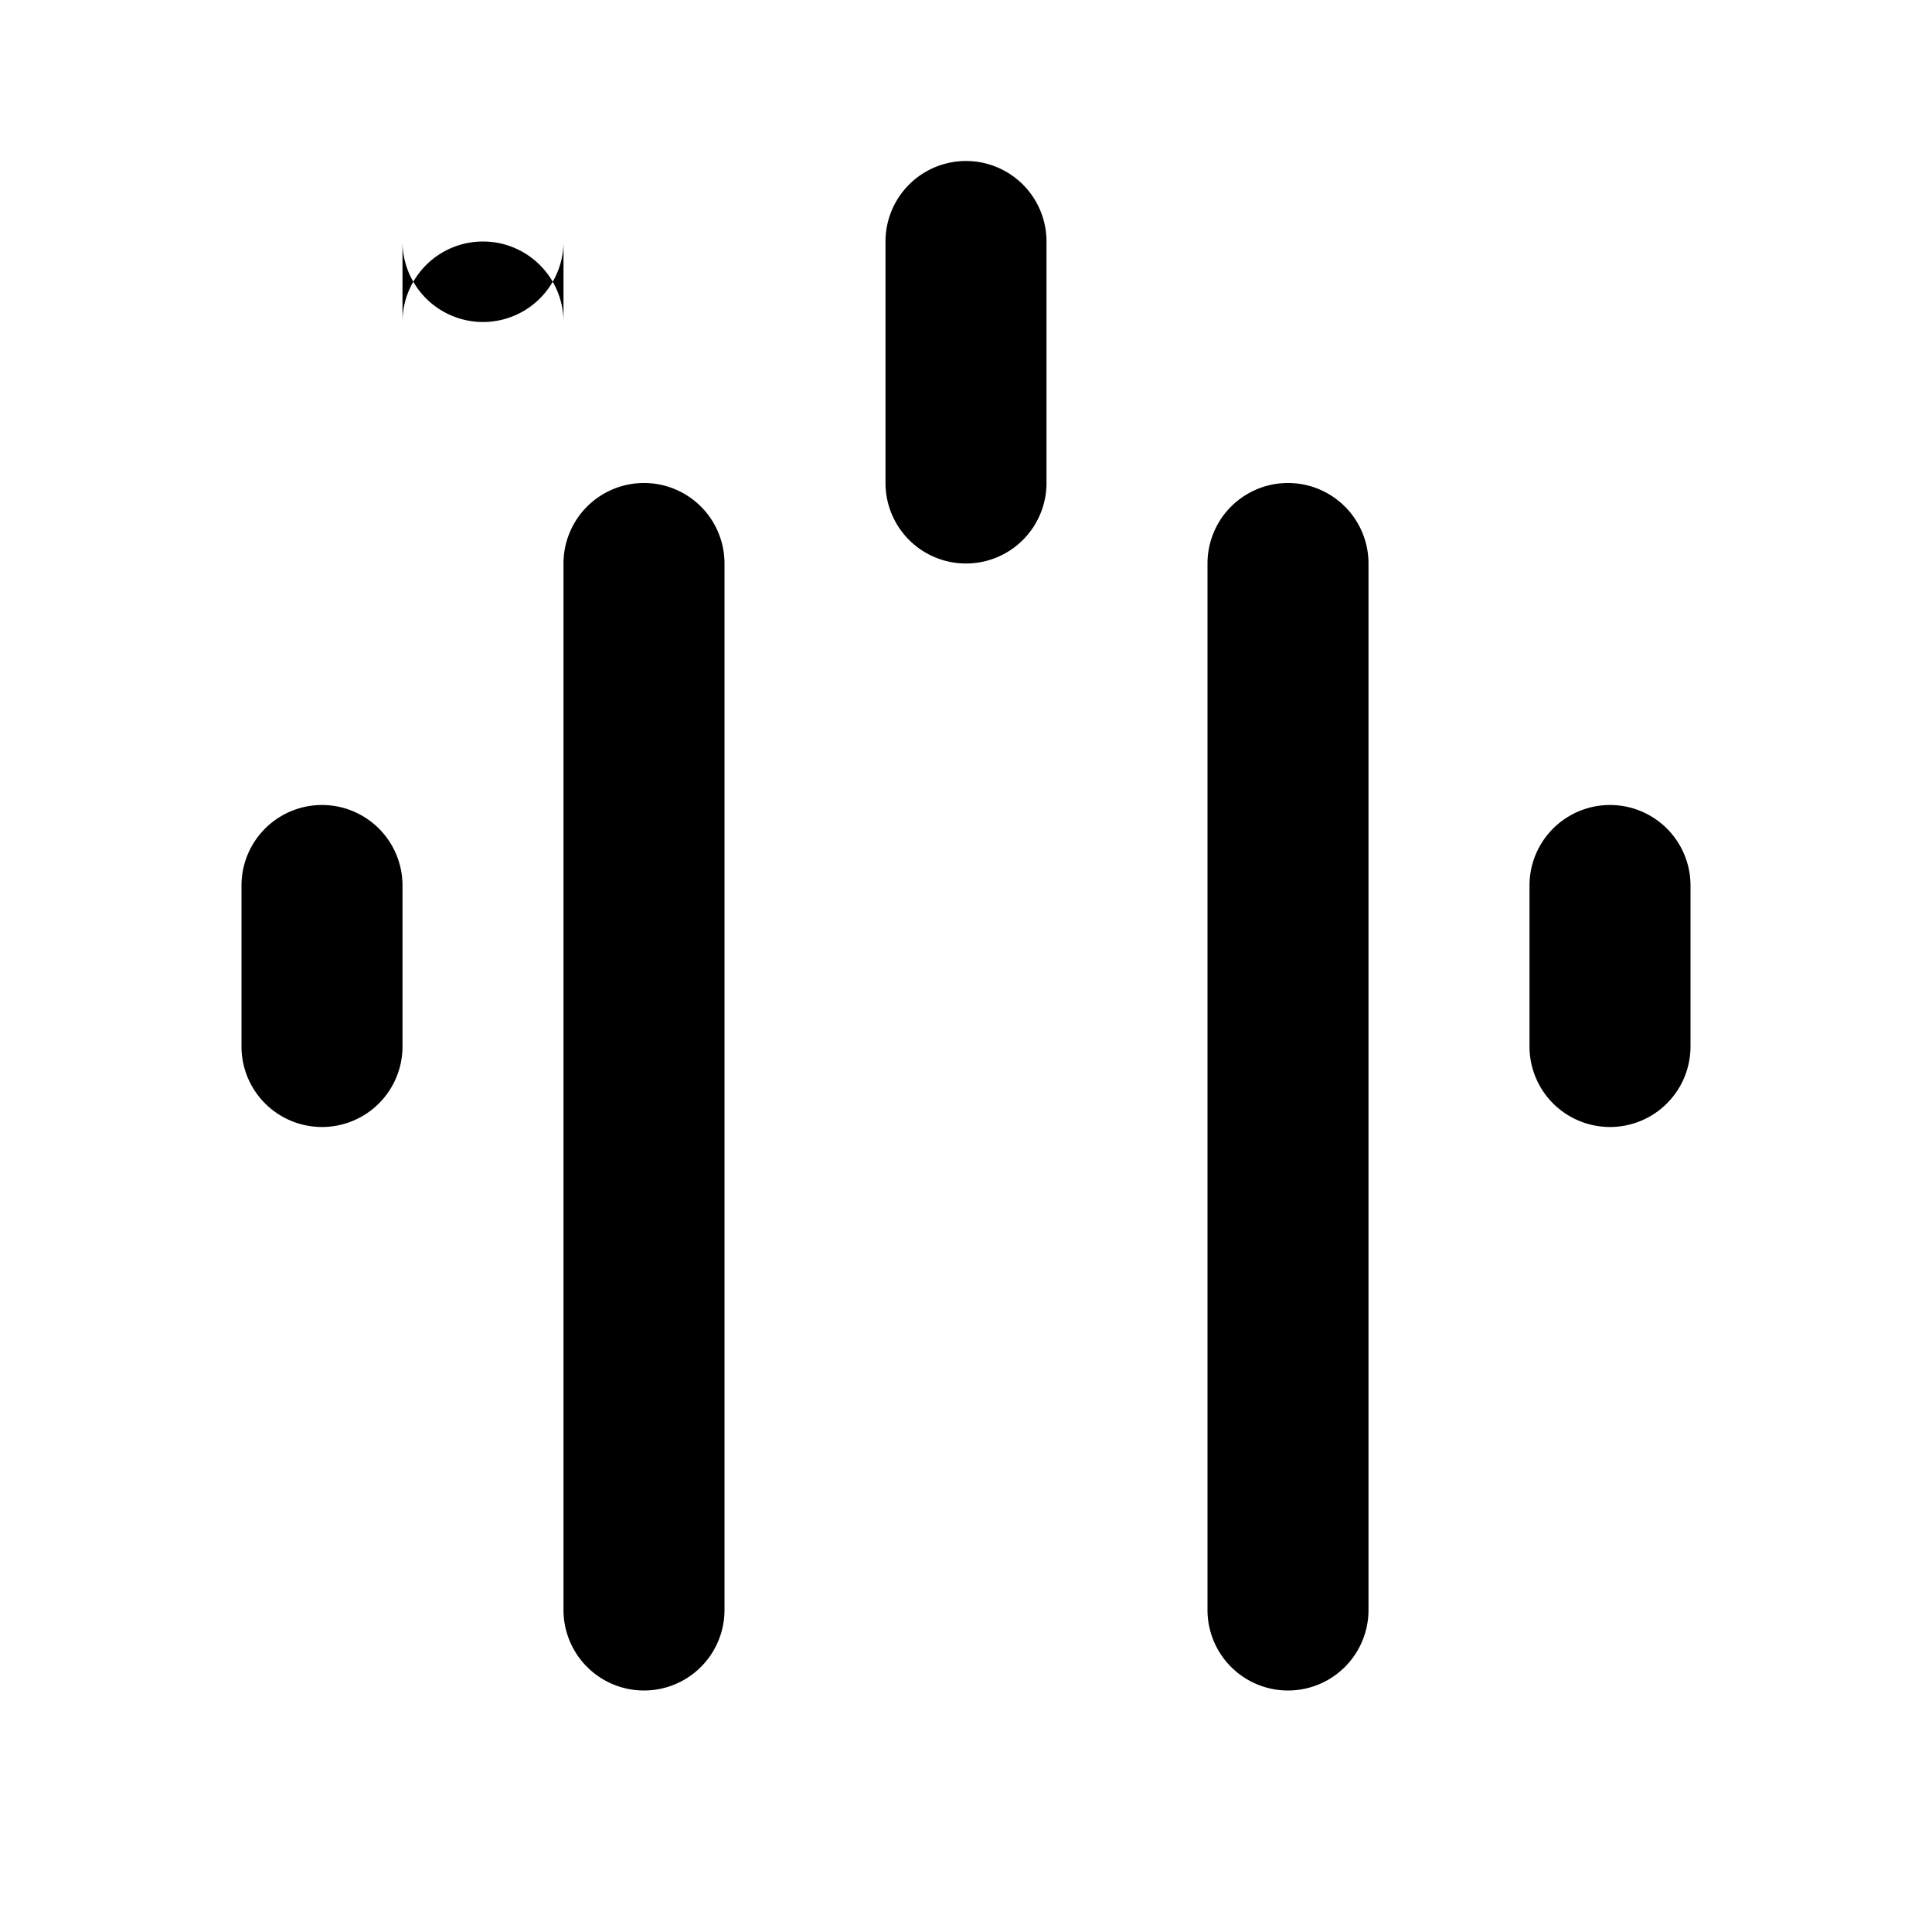
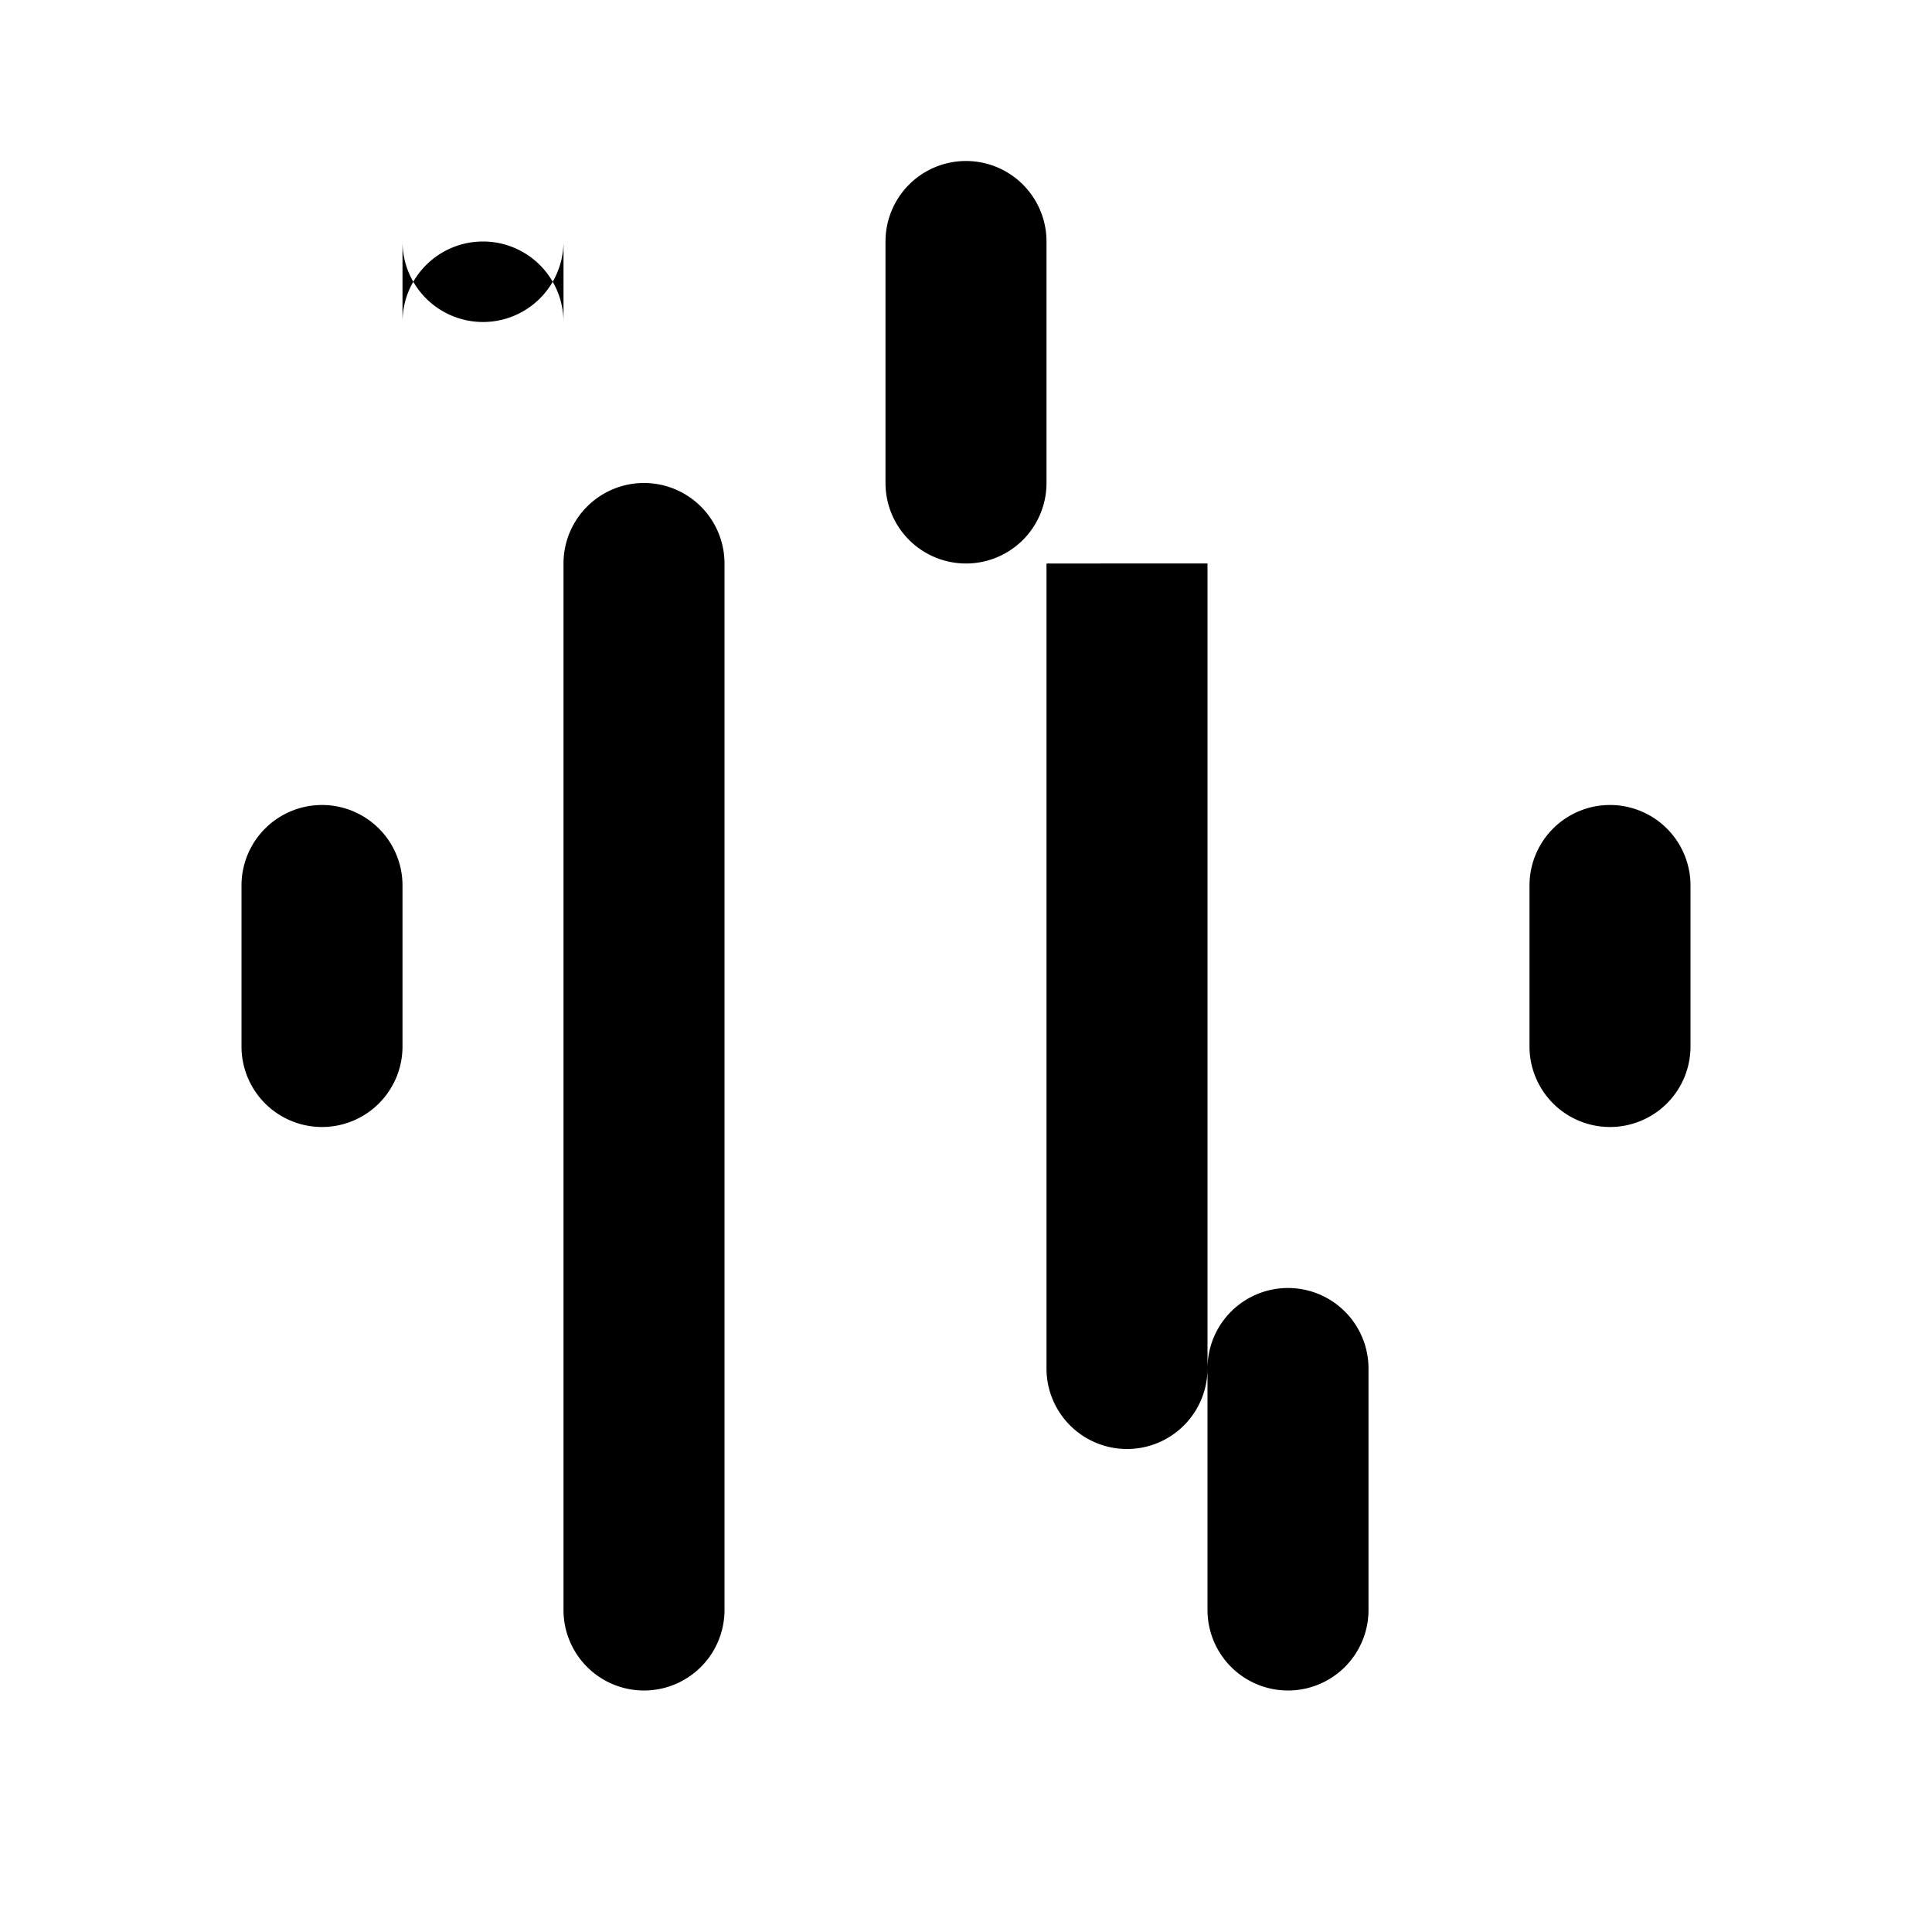
<svg xmlns="http://www.w3.org/2000/svg" viewBox="0 0 24 24" fill="currentColor">
-   <path d="M11 3a1 1 0 0 1 2 0v3a1 1 0 0 1-2 0V3Zm-8 8a1 1 0 1 1 2 0v2a1 1 0 1 1-2 0v-2Zm4-4a1 1 0 1 1 2 0v10a1 1 0 1 1-2 0V7Zm8 0a1 1 0 1 1 2 0v10a1 1 0 1 1-2 0V7Zm4 4a1 1 0 1 1 2 0v2a1 1 0 1 1-2 0v-2ZM7 17a1 1 0 0 1 2 0v3a1 1 0 1 1-2 0v-3Zm8 0a1 1 0 0 1 2 0v3a1 1 0 1 1-2 0v-3Zm-8-14a1 1 0 1 1-2 0v1a1 1 0 1 1 2 0V3Z" />
+   <path d="M11 3a1 1 0 0 1 2 0v3a1 1 0 0 1-2 0V3Zm-8 8a1 1 0 1 1 2 0v2a1 1 0 1 1-2 0v-2Zm4-4a1 1 0 1 1 2 0v10a1 1 0 1 1-2 0V7Zm8 0v10a1 1 0 1 1-2 0V7Zm4 4a1 1 0 1 1 2 0v2a1 1 0 1 1-2 0v-2ZM7 17a1 1 0 0 1 2 0v3a1 1 0 1 1-2 0v-3Zm8 0a1 1 0 0 1 2 0v3a1 1 0 1 1-2 0v-3Zm-8-14a1 1 0 1 1-2 0v1a1 1 0 1 1 2 0V3Z" />
</svg>